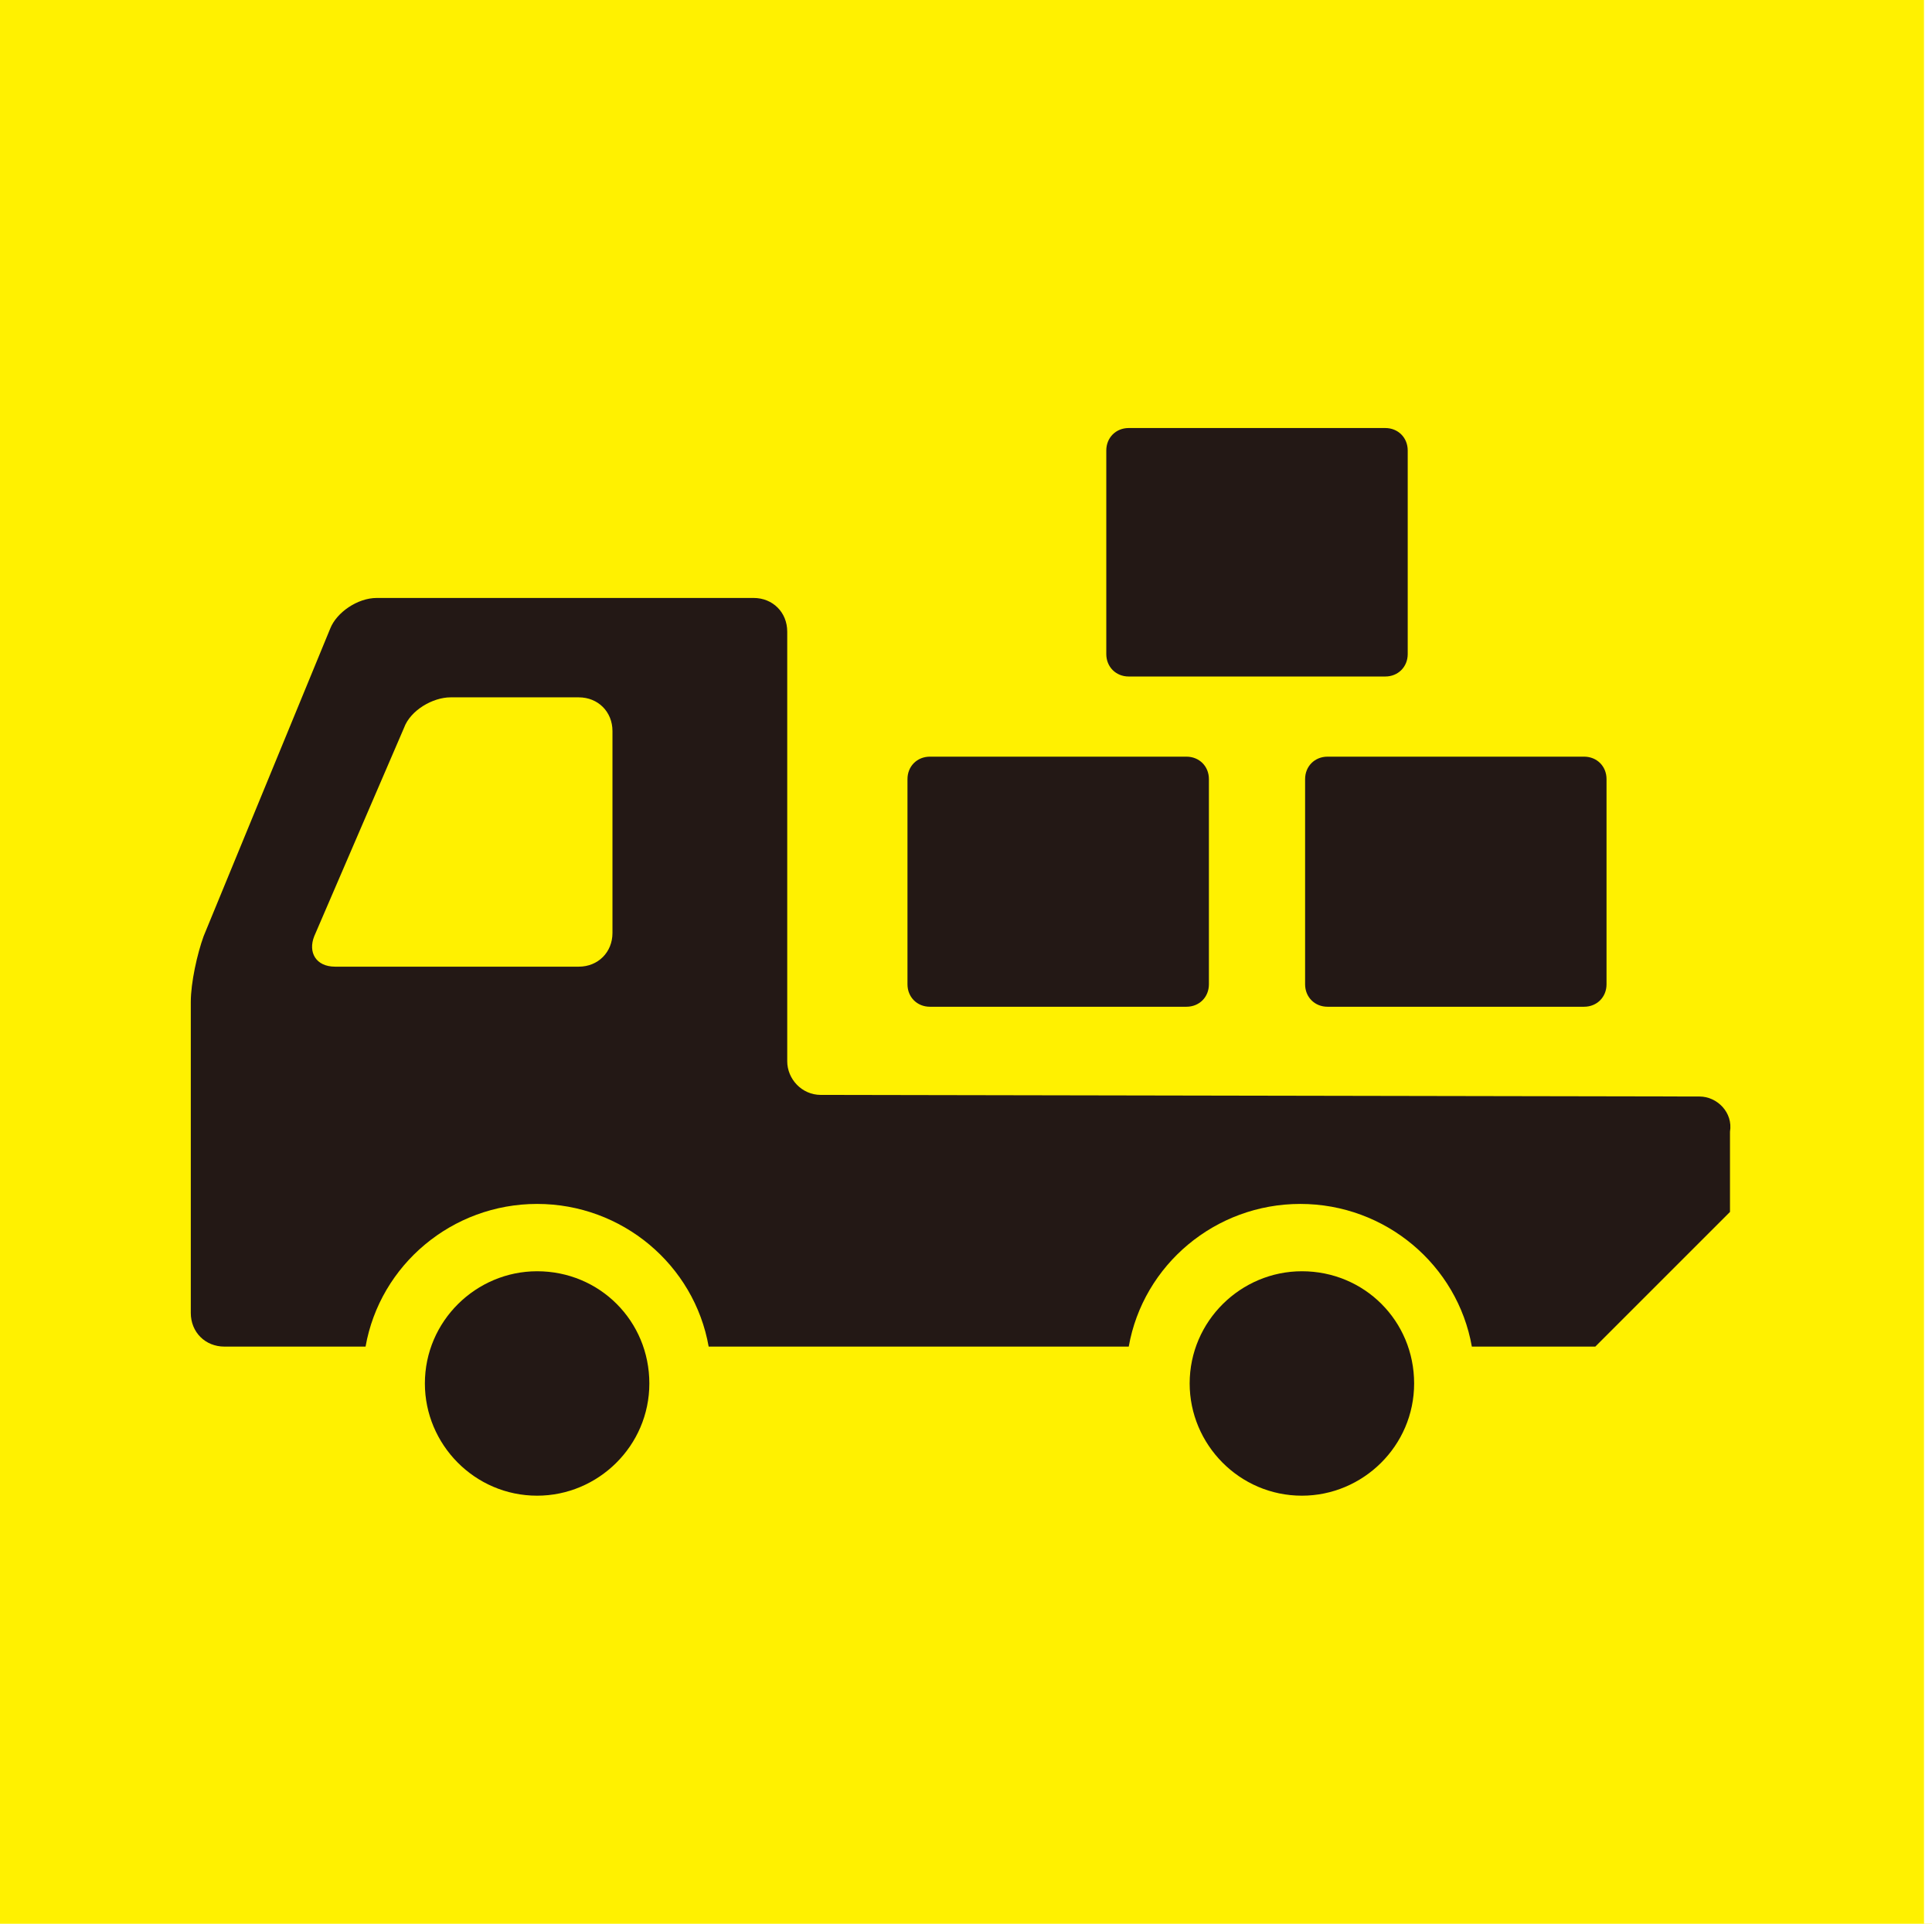
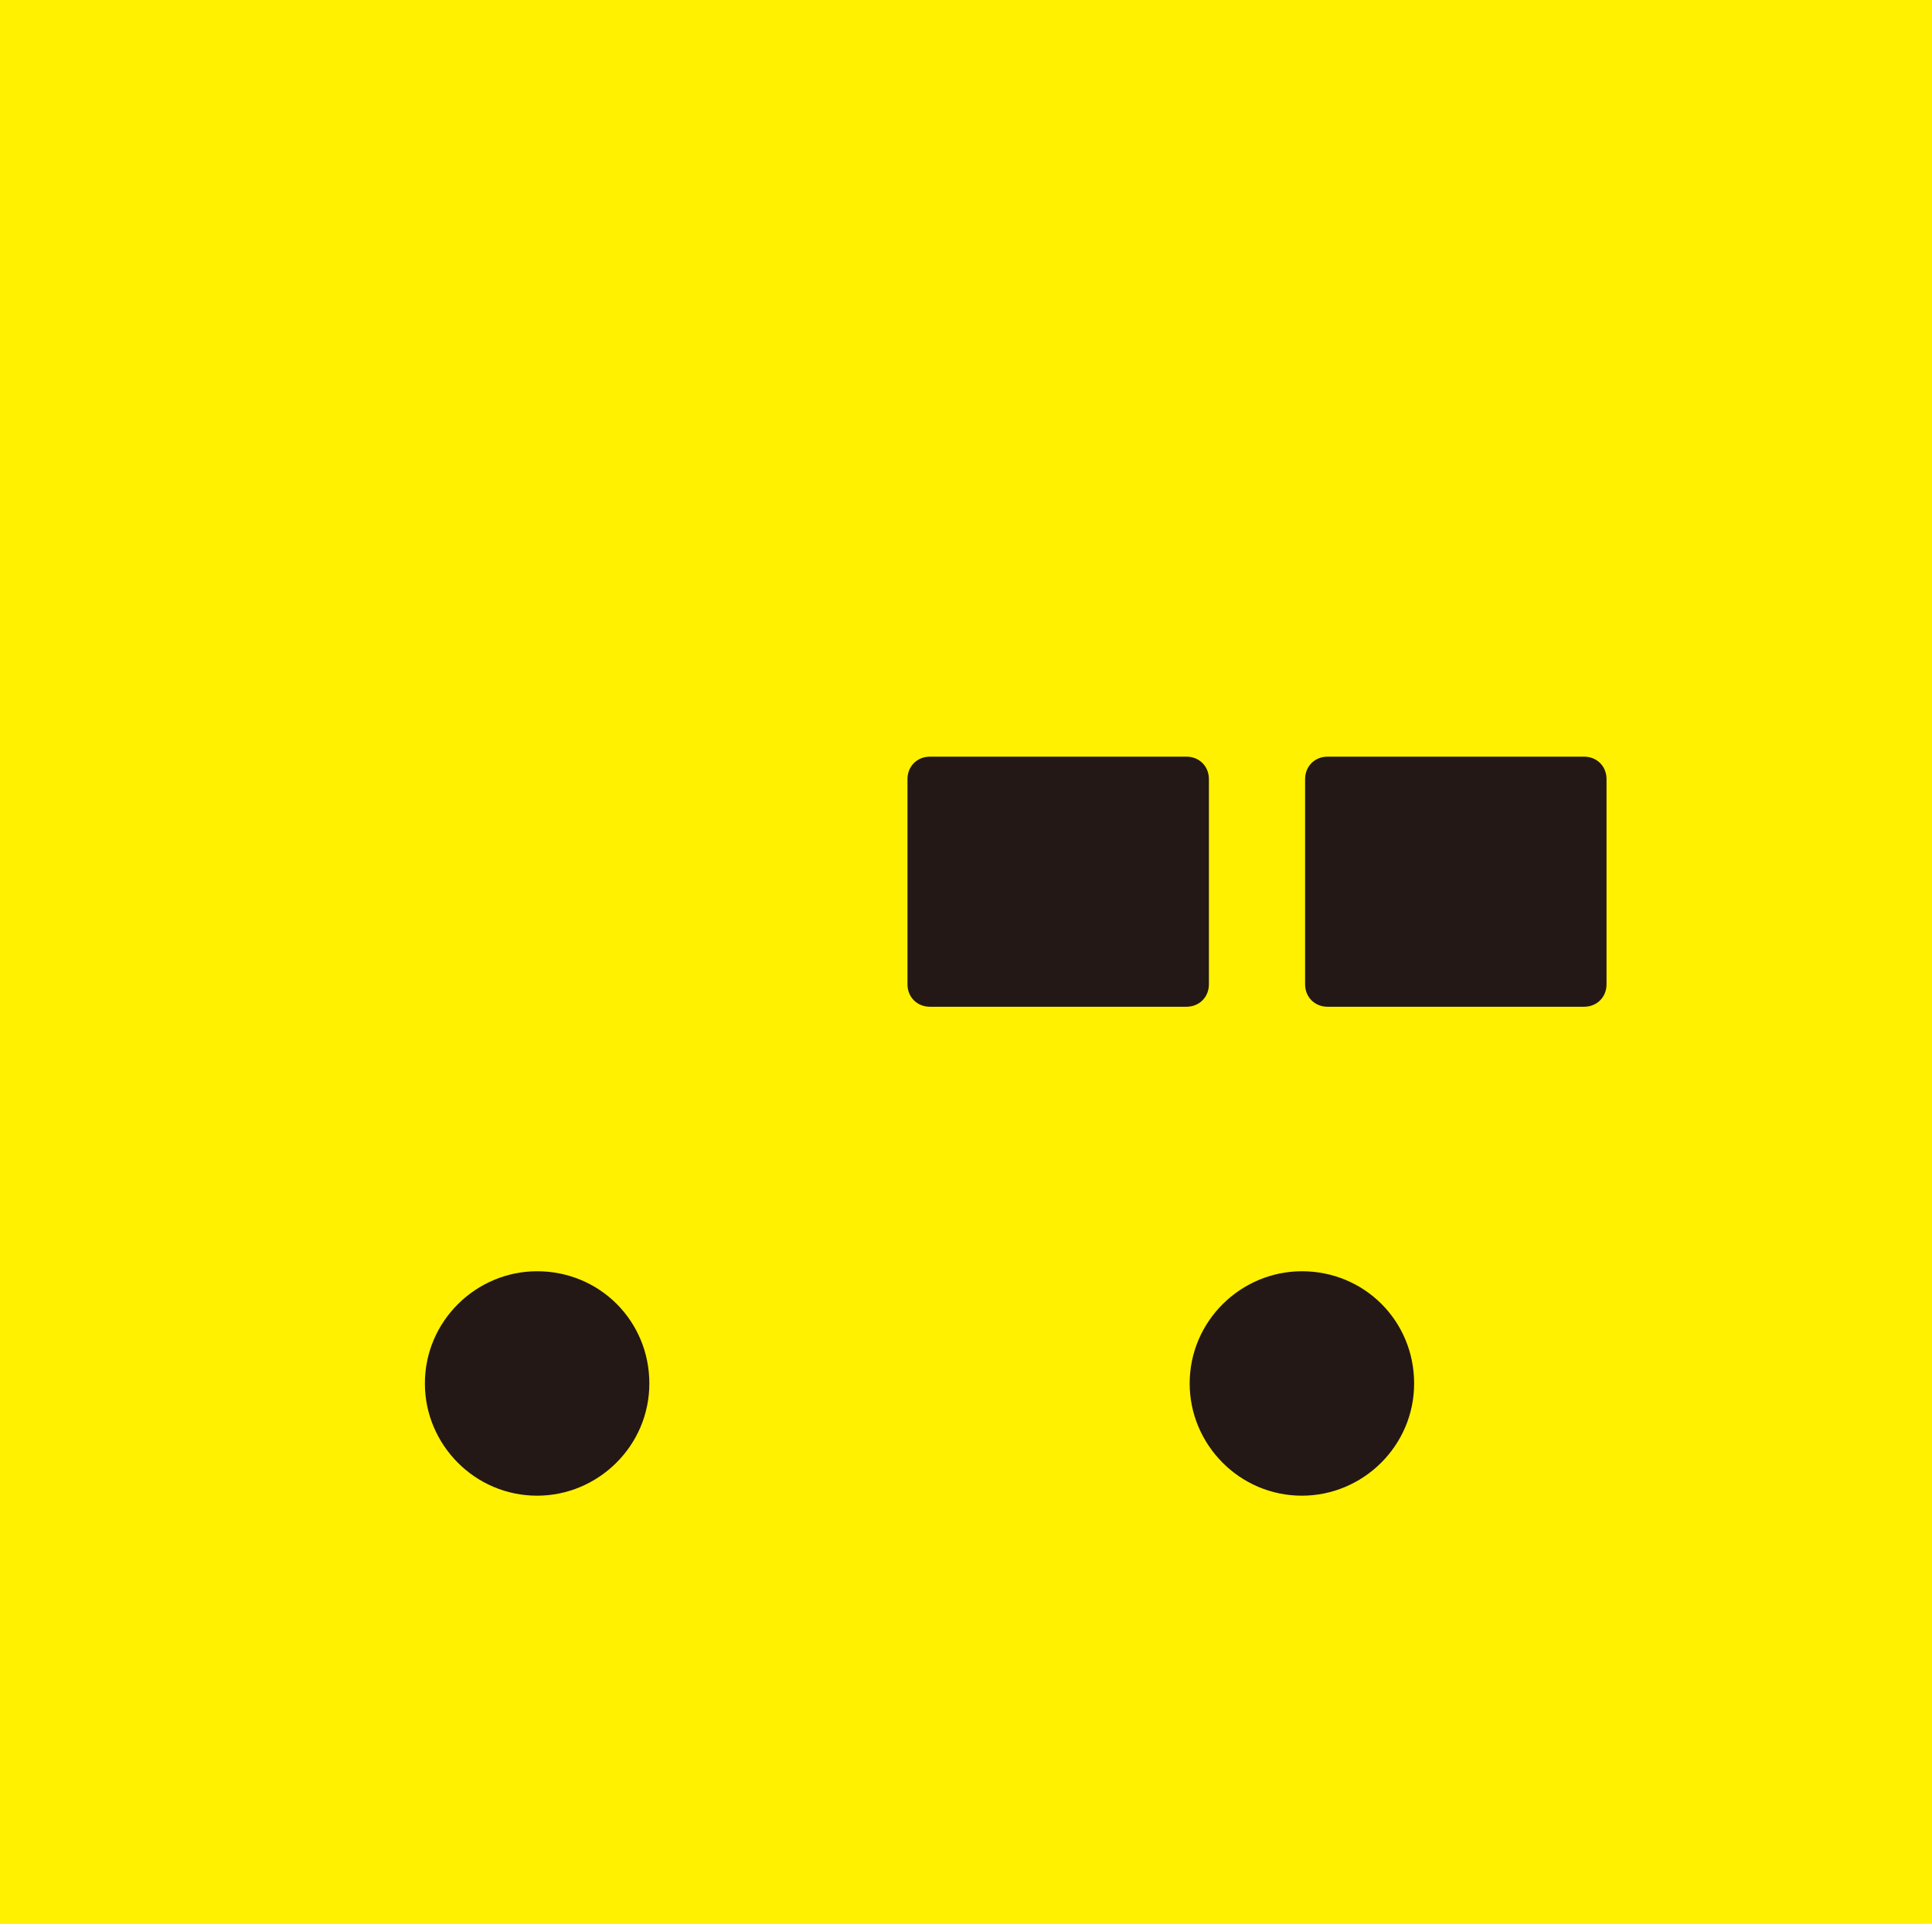
<svg xmlns="http://www.w3.org/2000/svg" viewBox="0 0 120.5 120">
  <style>.st0{fill:#fff100}.st5{fill:#231815}</style>
  <g id="レイヤー_3">
    <path class="st0" d="M-212.5-3383.5h1200v6095.3h-1200z" />
-     <path fill="#fff" d="M-112.5-2924.9h1000v5604.3h-1000z" />
+     <path fill="#fff" d="M-112.5-2924.9h1000h-1000z" />
  </g>
  <g id="レイヤー_2">
    <path class="st0" d="M0 0h120v120H0z" />
-     <path class="st5" d="M106 68.4l-54.8-.1c-1.2 0-2.1-1-2.1-2.1V39.4c0-1.2-.9-2.1-2.1-2.1H23.5c-1.2 0-2.5.9-2.9 1.9l-7.9 19.2c-.4 1.1-.8 2.9-.8 4.1v19.4c0 1.2.9 2.1 2.1 2.1h8.8c.9-5.1 5.4-8.9 10.7-8.9 5.3 0 9.8 3.8 10.7 8.9h26.2c.9-5.1 5.4-8.9 10.7-8.9 5.3 0 9.8 3.8 10.7 8.9h7.7l8.4-8.4v-5c.2-1.2-.8-2.2-1.9-2.2zM38.2 58.2c0 1.2-.9 2.1-2.1 2.1H20.9c-1.2 0-1.7-.9-1.3-1.9l5.6-13c.4-1.1 1.8-1.9 2.9-1.9h8c1.2 0 2.1.9 2.1 2.1v12.6z" />
    <path class="st5" d="M88.2 86.3c0 3.9-3.2 7-7 7-3.9 0-7-3.2-7-7 0-3.9 3.2-7 7-7 3.9 0 7 3.1 7 7zM40.5 86.3c0 3.9-3.2 7-7 7-3.9 0-7-3.2-7-7 0-3.9 3.2-7 7-7 3.9 0 7 3.1 7 7zM75.4 61.4c0 .8-.6 1.4-1.4 1.4H58c-.8 0-1.4-.6-1.4-1.4V48.6c0-.8.6-1.4 1.4-1.4h16c.8 0 1.4.6 1.4 1.4v12.8zM100.2 61.4c0 .8-.6 1.4-1.4 1.4h-16c-.8 0-1.4-.6-1.4-1.4V48.6c0-.8.6-1.4 1.4-1.4h16c.8 0 1.4.6 1.4 1.4v12.8z" />
    <g>
-       <path class="st5" d="M87.8 40.8c0 .8-.6 1.4-1.4 1.4h-16c-.8 0-1.4-.6-1.4-1.4V28.1c0-.8.6-1.4 1.4-1.4h16c.8 0 1.4.6 1.4 1.4v12.7z" />
-     </g>
+       </g>
  </g>
</svg>